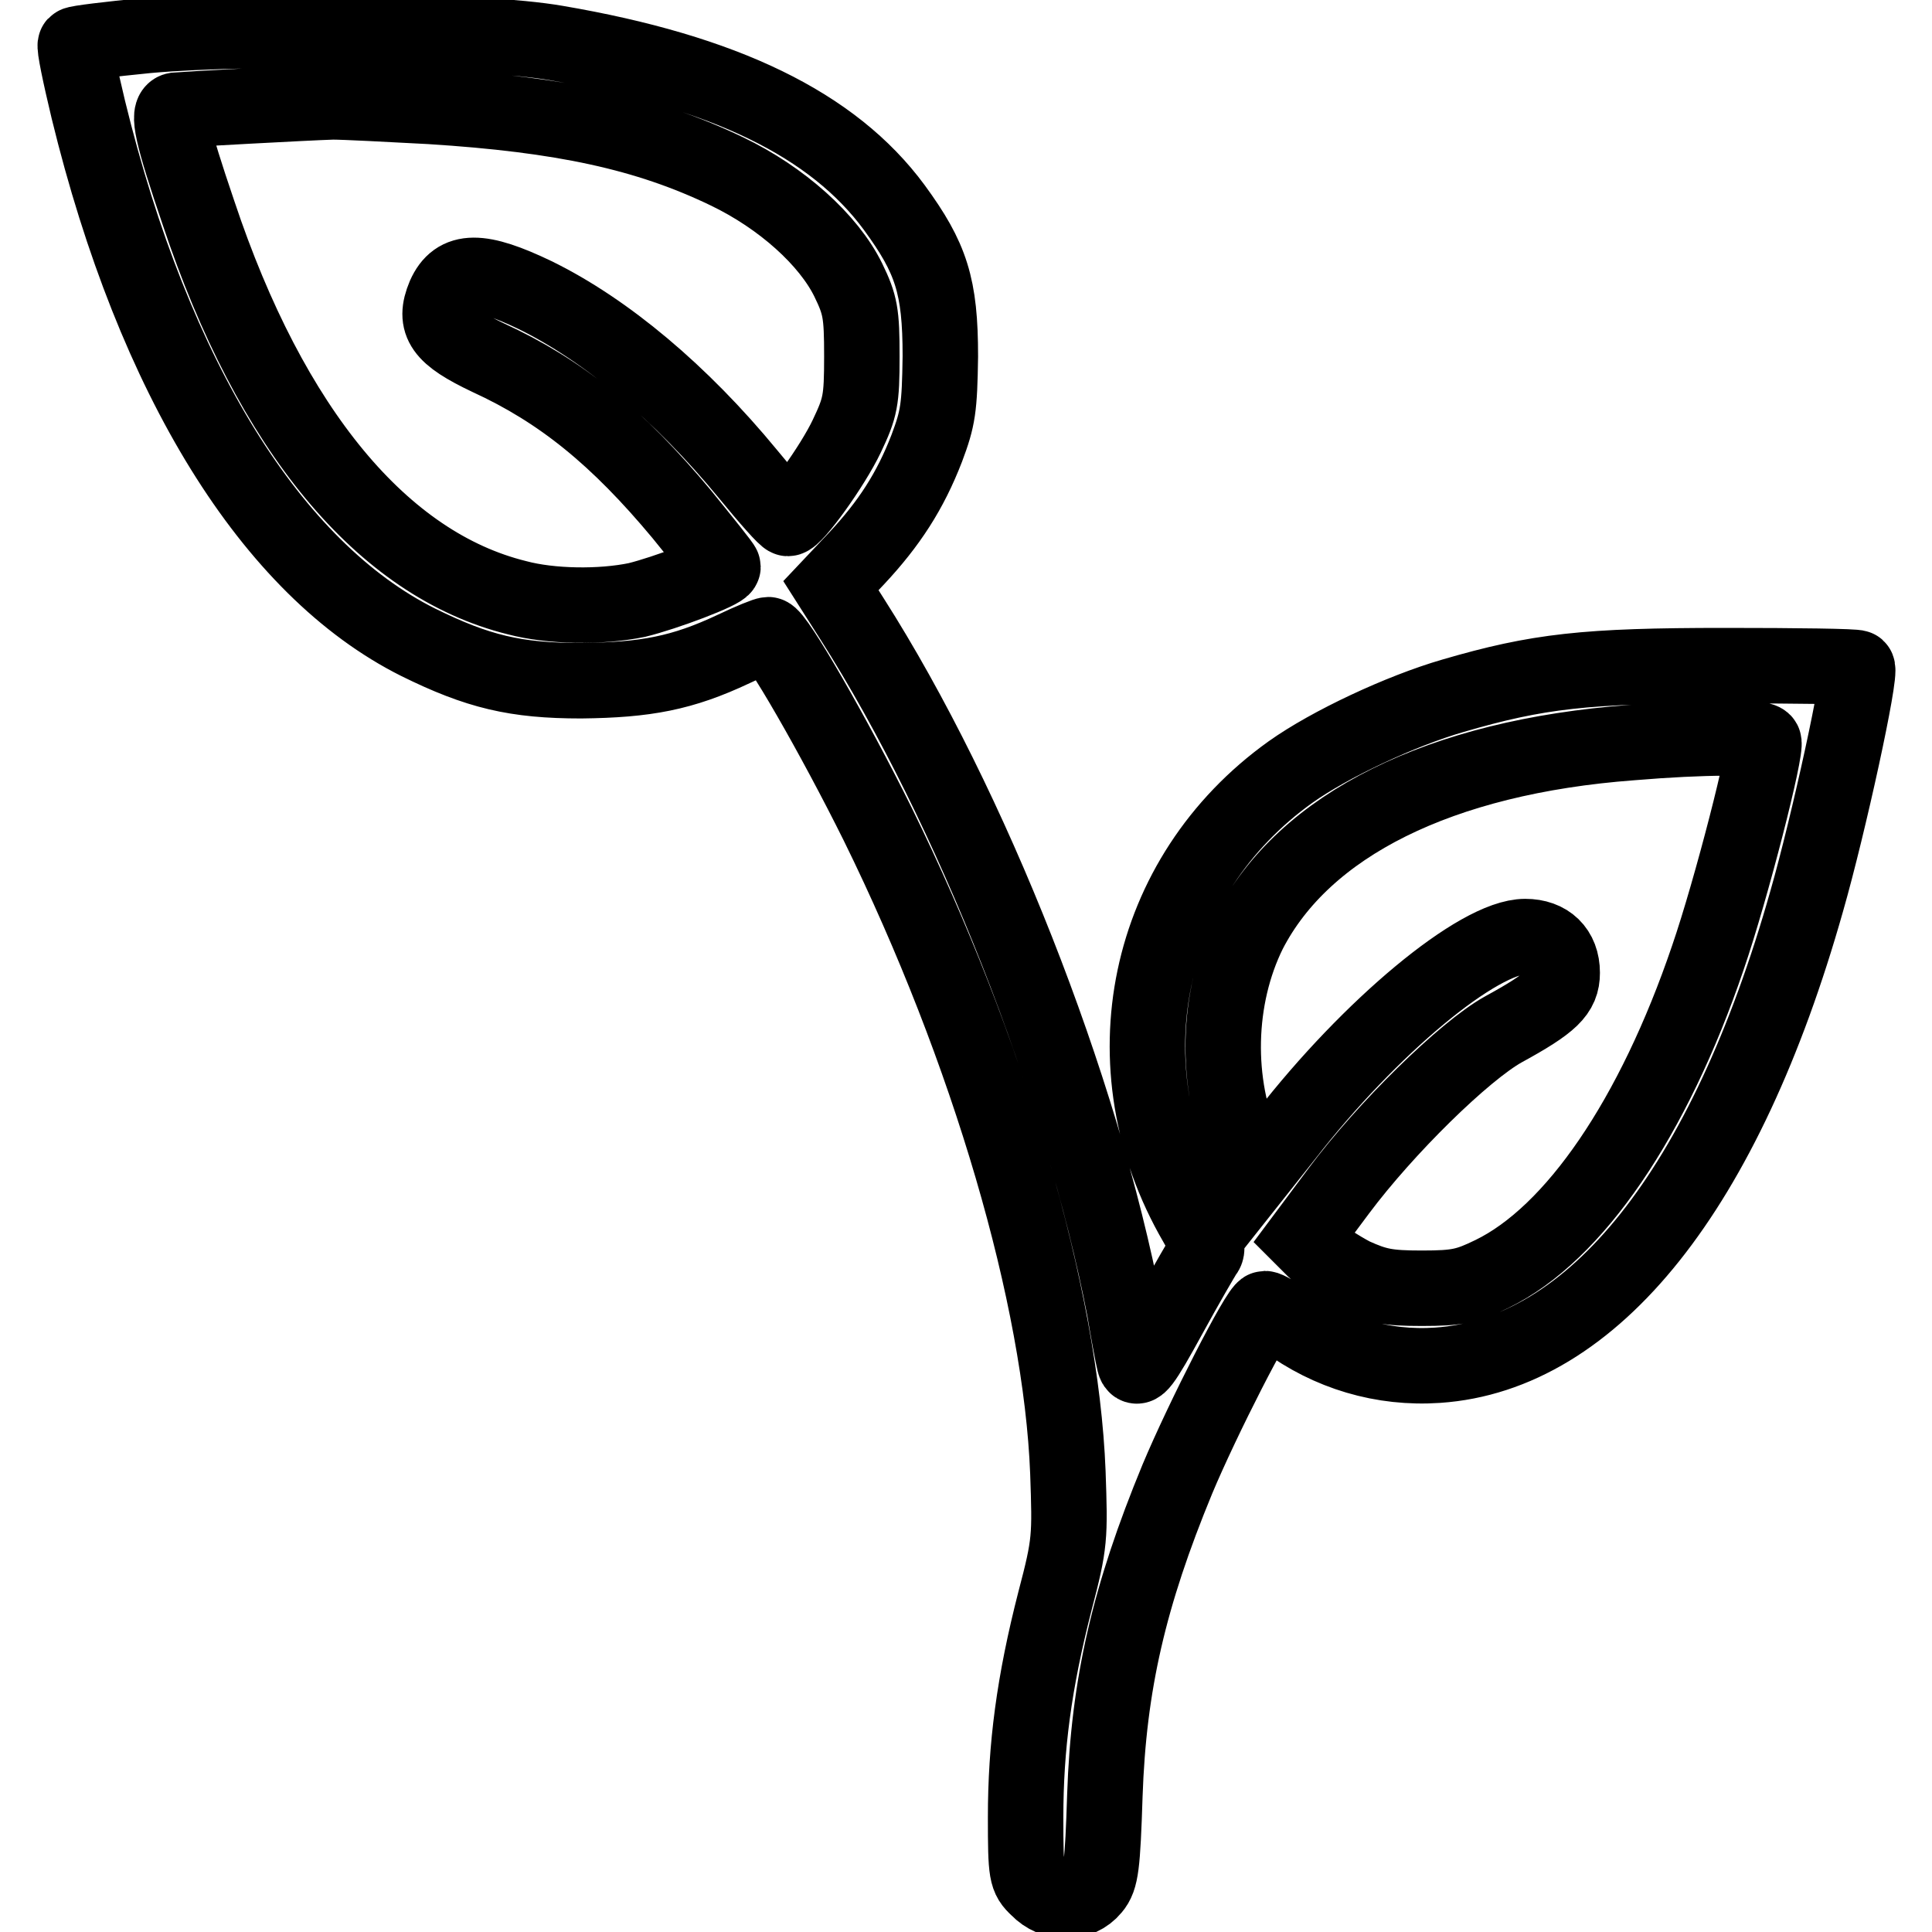
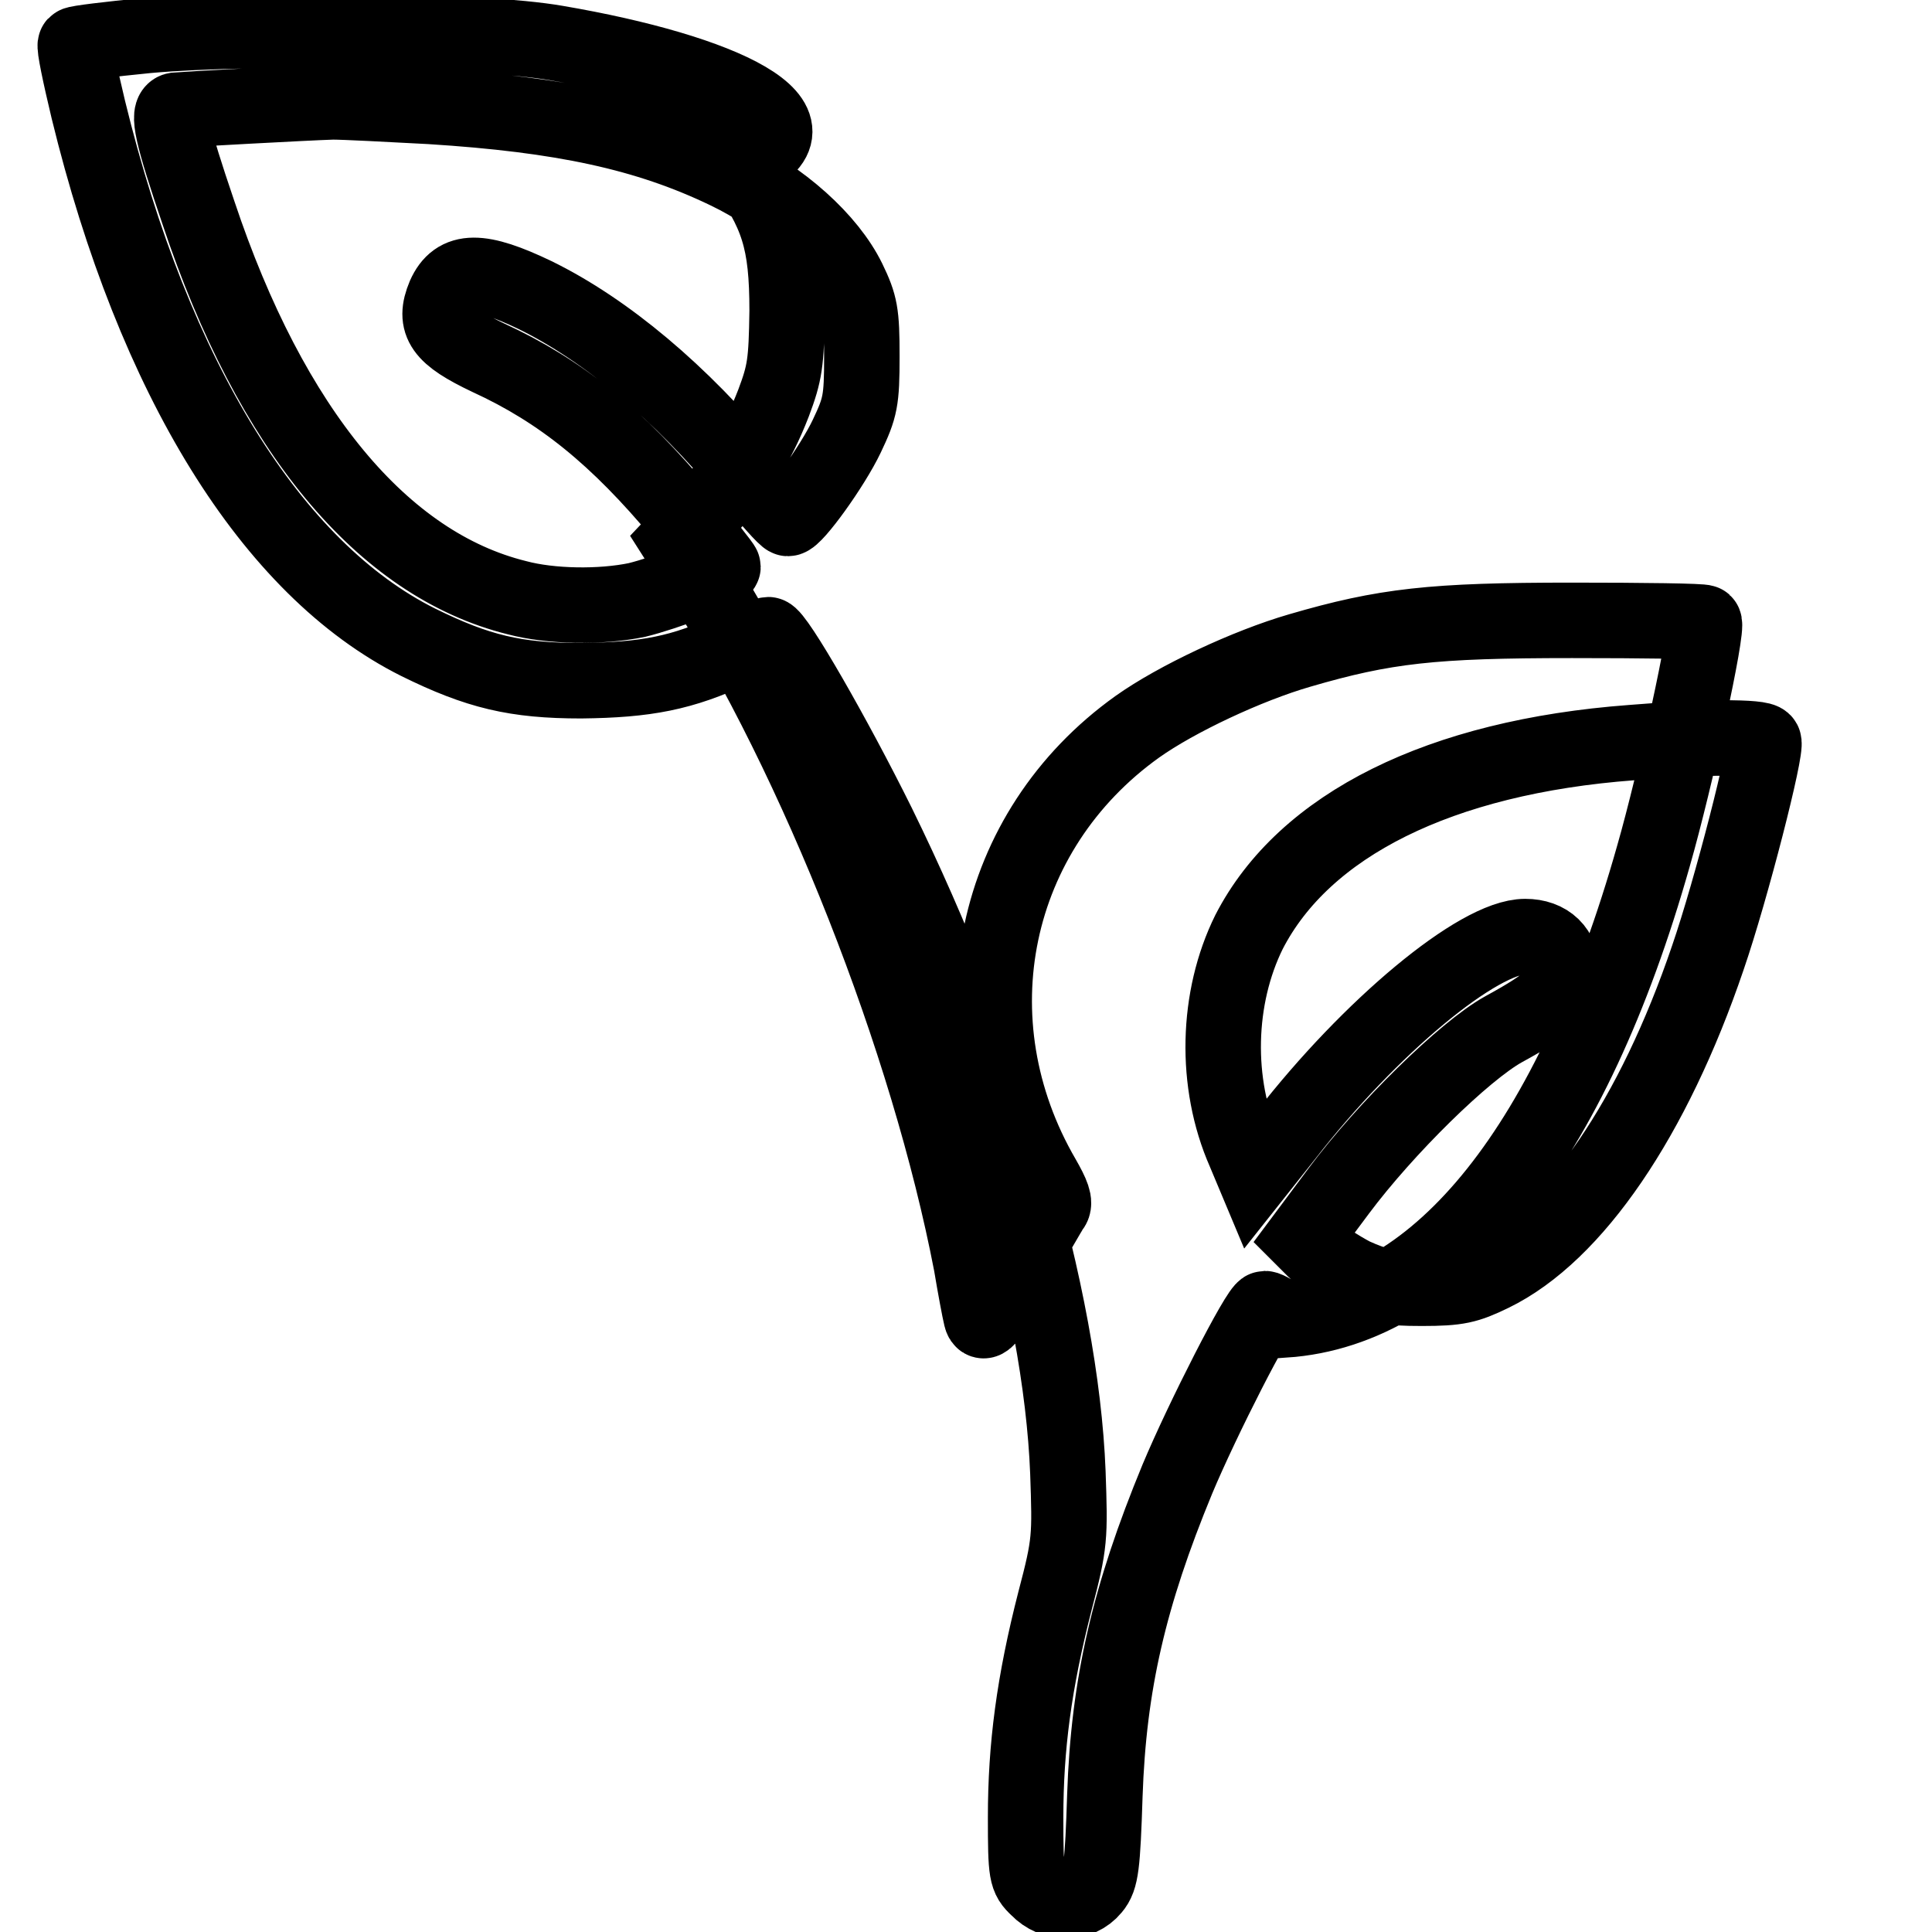
<svg xmlns="http://www.w3.org/2000/svg" version="1.1" x="0px" y="0px" viewBox="0 0 256 256" enable-background="new 0 0 256 256" xml:space="preserve">
  <g>
    <g>
      <g>
-         <path stroke-width="10" fill-opacity="0" stroke="#000000" d="M19.5,4.7c-5,0.5-9.3,1-9.5,1.2s0.6,4,1.7,8.6C20.4,50.2,36,75.4,55.4,85.1c7.9,3.9,12.9,5.1,21.6,5.1c8.6-0.1,13.4-1,20.2-4.2c2.3-1.1,4.3-1.9,4.6-1.9c1,0,8.8,13.6,14.5,25.1c14.7,29.9,24.3,62.7,25.2,85.9c0.3,8.6,0.3,9.4-1.7,17c-2.8,10.9-3.9,19.4-3.9,28.7c0,7.5,0.1,8,1.6,9.4c2.1,2.2,5.5,2.2,7.3,0c1.1-1.3,1.3-3,1.6-12.3c0.5-14.7,3.2-26.4,9.6-41.9c3.3-7.9,10.8-22.6,11.6-22.6c0.3,0,1.5,0.7,2.6,1.5c5.9,4.4,13,6.5,20.3,6c20.6-1.4,38.1-23.3,48.9-61.5c2.9-10.1,7.3-30.3,6.7-30.9c-0.2-0.2-8.1-0.3-17.5-0.3c-18.5,0-24.8,0.7-36.1,4c-6.9,2-16.3,6.4-21.5,10.1c-19.3,13.8-24.6,39-12.5,59.8c1.2,2.1,1.7,3.3,1.2,3.9c-0.3,0.4-2.5,4.2-4.8,8.4c-3.5,6.4-4.3,7.4-4.6,6.1c-0.2-0.8-0.8-4-1.3-7c-5.7-29.6-20.3-66.7-36.1-91.5l-2.8-4.4l3.4-3.6c4.3-4.6,7.1-8.9,9.3-14.6c1.5-4,1.7-5.3,1.8-12.2c0-9.3-1.2-13-6.1-19.7C110.4,16.5,96,9.5,73.7,5.7C63.9,4,33.9,3.4,19.5,4.7z M57,14.1c17.5,1.1,28.7,3.5,39.3,8.6c7.3,3.5,13.5,9.1,16.1,14.4c1.6,3.3,1.8,4.4,1.8,10.1c0,5.9-0.2,6.8-2,10.6c-1.9,4-6.9,10.9-7.8,10.9c-0.3,0-2.6-2.6-5.3-5.9c-8.8-10.7-18.8-19.1-28.2-23.7c-7.3-3.5-10.4-3.5-12,0.1c-1.5,3.6-0.3,5.3,5.8,8.2c9.6,4.4,17.1,10.5,25.6,20.7c3,3.7,5.5,6.8,5.5,7c0,0.6-7.7,3.5-11.4,4.4c-4.8,1-11.4,0.9-15.9-0.3C50.7,74.8,35.9,57,26.3,28.2c-3.5-10.3-4.2-13.4-3-13.6c1.1-0.1,17.4-1,20.8-1.1C45.6,13.5,51.4,13.8,57,14.1z M233.7,98.3c0.5,0.8-4.3,19.6-7.4,28.6c-7.2,21.2-17.7,36.6-28.6,41.9c-3.3,1.6-4.5,1.9-9.3,1.9c-4.6,0-6-0.3-9.1-1.7c-1.9-1-4.2-2.5-5.1-3.4l-1.5-1.5l4.7-6.3c6.2-8.3,16.6-18.5,21.8-21.4c6.4-3.5,7.8-4.9,7.8-7.5c0-3-1.9-4.8-4.9-4.8c-6.2,0-20.6,12-31.7,26.3l-4.2,5.3l-1.3-3.1c-4-9.1-3.7-20.4,0.6-29.1c7.3-14.2,25.3-23.2,50.7-25.1C225.7,97.6,233.4,97.6,233.7,98.3z" />
+         <path stroke-width="10" fill-opacity="0" stroke="#000000" d="M19.5,4.7c-5,0.5-9.3,1-9.5,1.2s0.6,4,1.7,8.6C20.4,50.2,36,75.4,55.4,85.1c7.9,3.9,12.9,5.1,21.6,5.1c8.6-0.1,13.4-1,20.2-4.2c2.3-1.1,4.3-1.9,4.6-1.9c1,0,8.8,13.6,14.5,25.1c14.7,29.9,24.3,62.7,25.2,85.9c0.3,8.6,0.3,9.4-1.7,17c-2.8,10.9-3.9,19.4-3.9,28.7c0,7.5,0.1,8,1.6,9.4c2.1,2.2,5.5,2.2,7.3,0c1.1-1.3,1.3-3,1.6-12.3c0.5-14.7,3.2-26.4,9.6-41.9c3.3-7.9,10.8-22.6,11.6-22.6c0.3,0,1.5,0.7,2.6,1.5c20.6-1.4,38.1-23.3,48.9-61.5c2.9-10.1,7.3-30.3,6.7-30.9c-0.2-0.2-8.1-0.3-17.5-0.3c-18.5,0-24.8,0.7-36.1,4c-6.9,2-16.3,6.4-21.5,10.1c-19.3,13.8-24.6,39-12.5,59.8c1.2,2.1,1.7,3.3,1.2,3.9c-0.3,0.4-2.5,4.2-4.8,8.4c-3.5,6.4-4.3,7.4-4.6,6.1c-0.2-0.8-0.8-4-1.3-7c-5.7-29.6-20.3-66.7-36.1-91.5l-2.8-4.4l3.4-3.6c4.3-4.6,7.1-8.9,9.3-14.6c1.5-4,1.7-5.3,1.8-12.2c0-9.3-1.2-13-6.1-19.7C110.4,16.5,96,9.5,73.7,5.7C63.9,4,33.9,3.4,19.5,4.7z M57,14.1c17.5,1.1,28.7,3.5,39.3,8.6c7.3,3.5,13.5,9.1,16.1,14.4c1.6,3.3,1.8,4.4,1.8,10.1c0,5.9-0.2,6.8-2,10.6c-1.9,4-6.9,10.9-7.8,10.9c-0.3,0-2.6-2.6-5.3-5.9c-8.8-10.7-18.8-19.1-28.2-23.7c-7.3-3.5-10.4-3.5-12,0.1c-1.5,3.6-0.3,5.3,5.8,8.2c9.6,4.4,17.1,10.5,25.6,20.7c3,3.7,5.5,6.8,5.5,7c0,0.6-7.7,3.5-11.4,4.4c-4.8,1-11.4,0.9-15.9-0.3C50.7,74.8,35.9,57,26.3,28.2c-3.5-10.3-4.2-13.4-3-13.6c1.1-0.1,17.4-1,20.8-1.1C45.6,13.5,51.4,13.8,57,14.1z M233.7,98.3c0.5,0.8-4.3,19.6-7.4,28.6c-7.2,21.2-17.7,36.6-28.6,41.9c-3.3,1.6-4.5,1.9-9.3,1.9c-4.6,0-6-0.3-9.1-1.7c-1.9-1-4.2-2.5-5.1-3.4l-1.5-1.5l4.7-6.3c6.2-8.3,16.6-18.5,21.8-21.4c6.4-3.5,7.8-4.9,7.8-7.5c0-3-1.9-4.8-4.9-4.8c-6.2,0-20.6,12-31.7,26.3l-4.2,5.3l-1.3-3.1c-4-9.1-3.7-20.4,0.6-29.1c7.3-14.2,25.3-23.2,50.7-25.1C225.7,97.6,233.4,97.6,233.7,98.3z" />
      </g>
    </g>
  </g>
</svg>